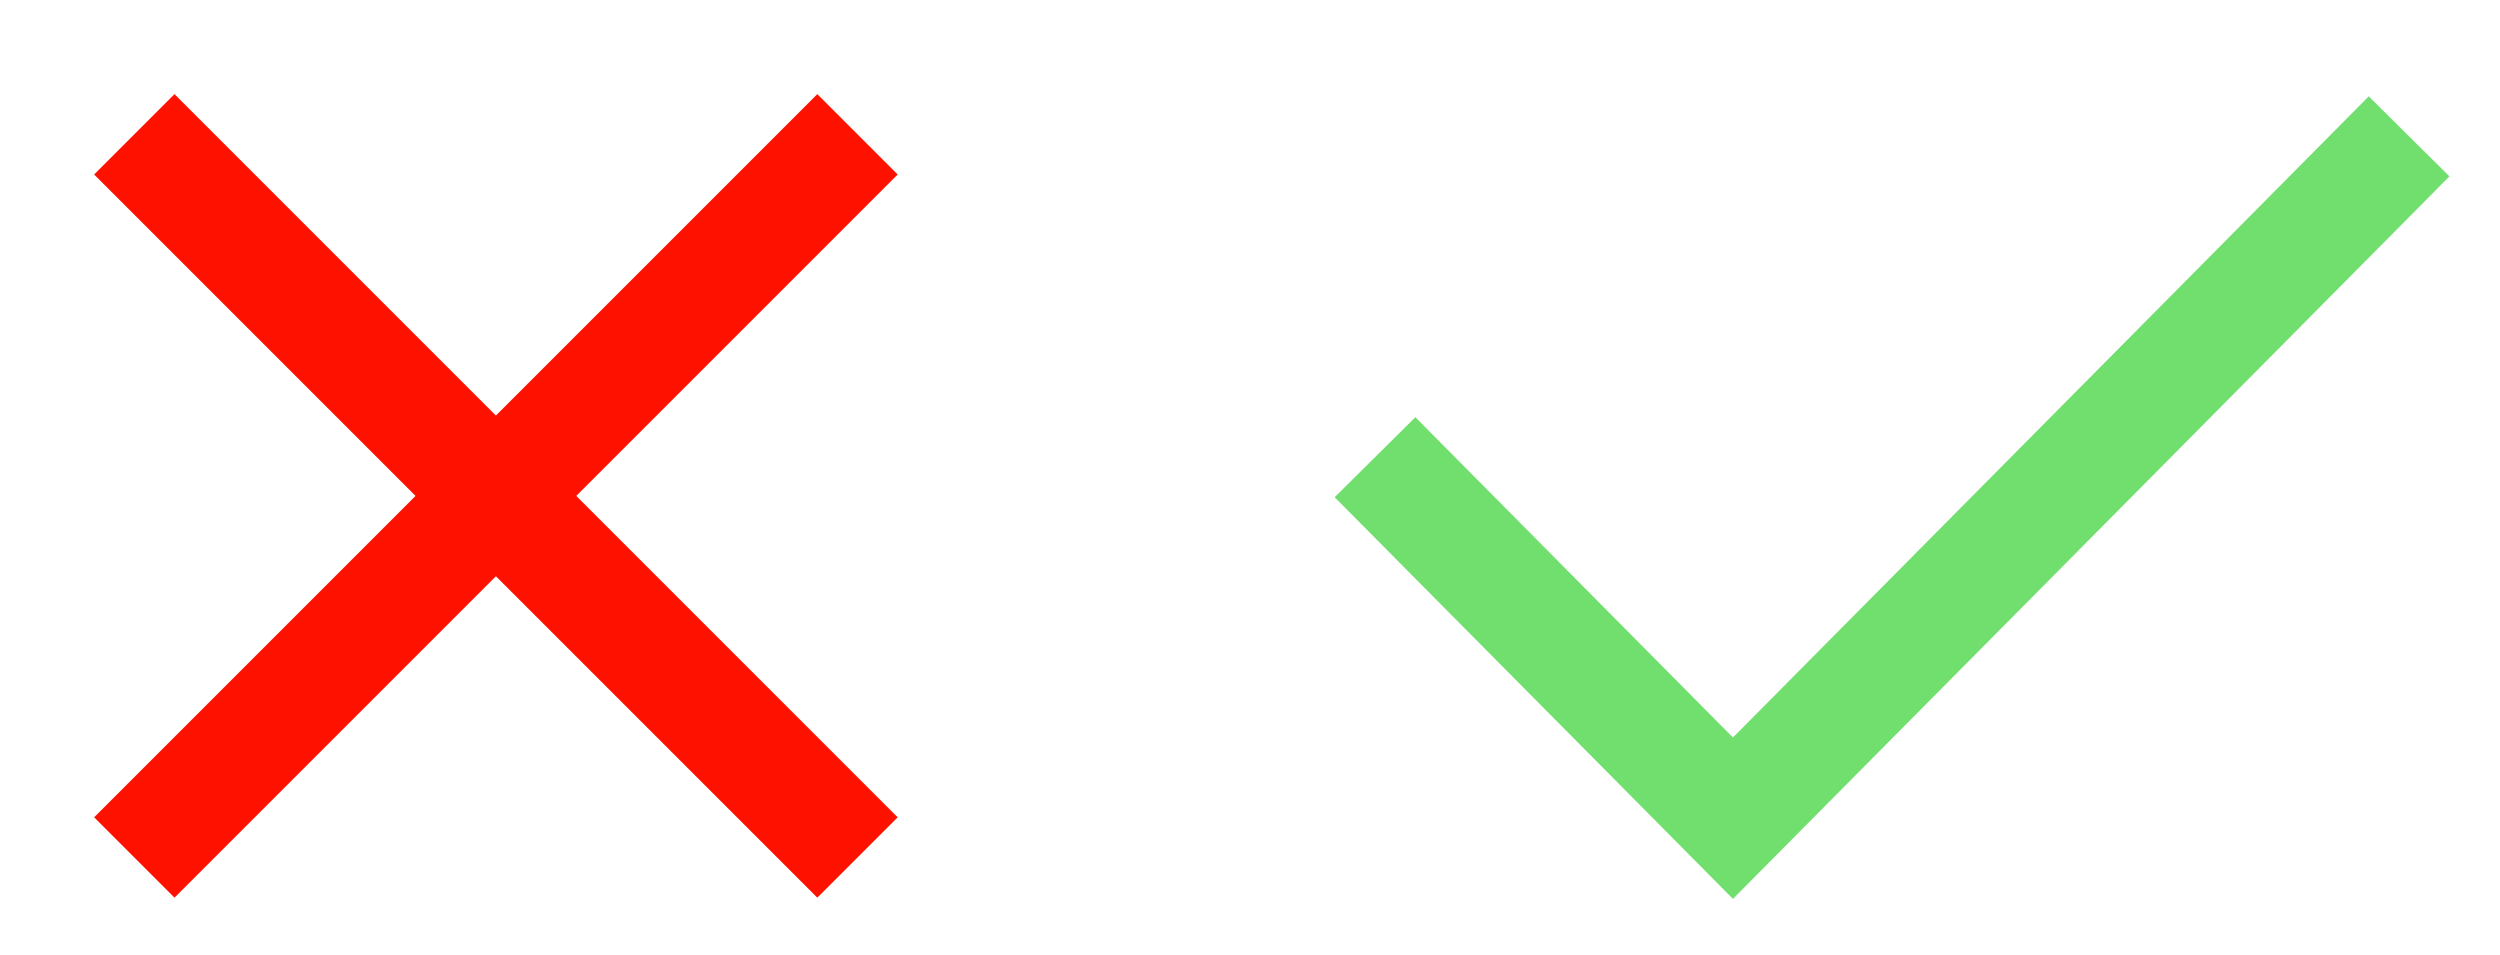
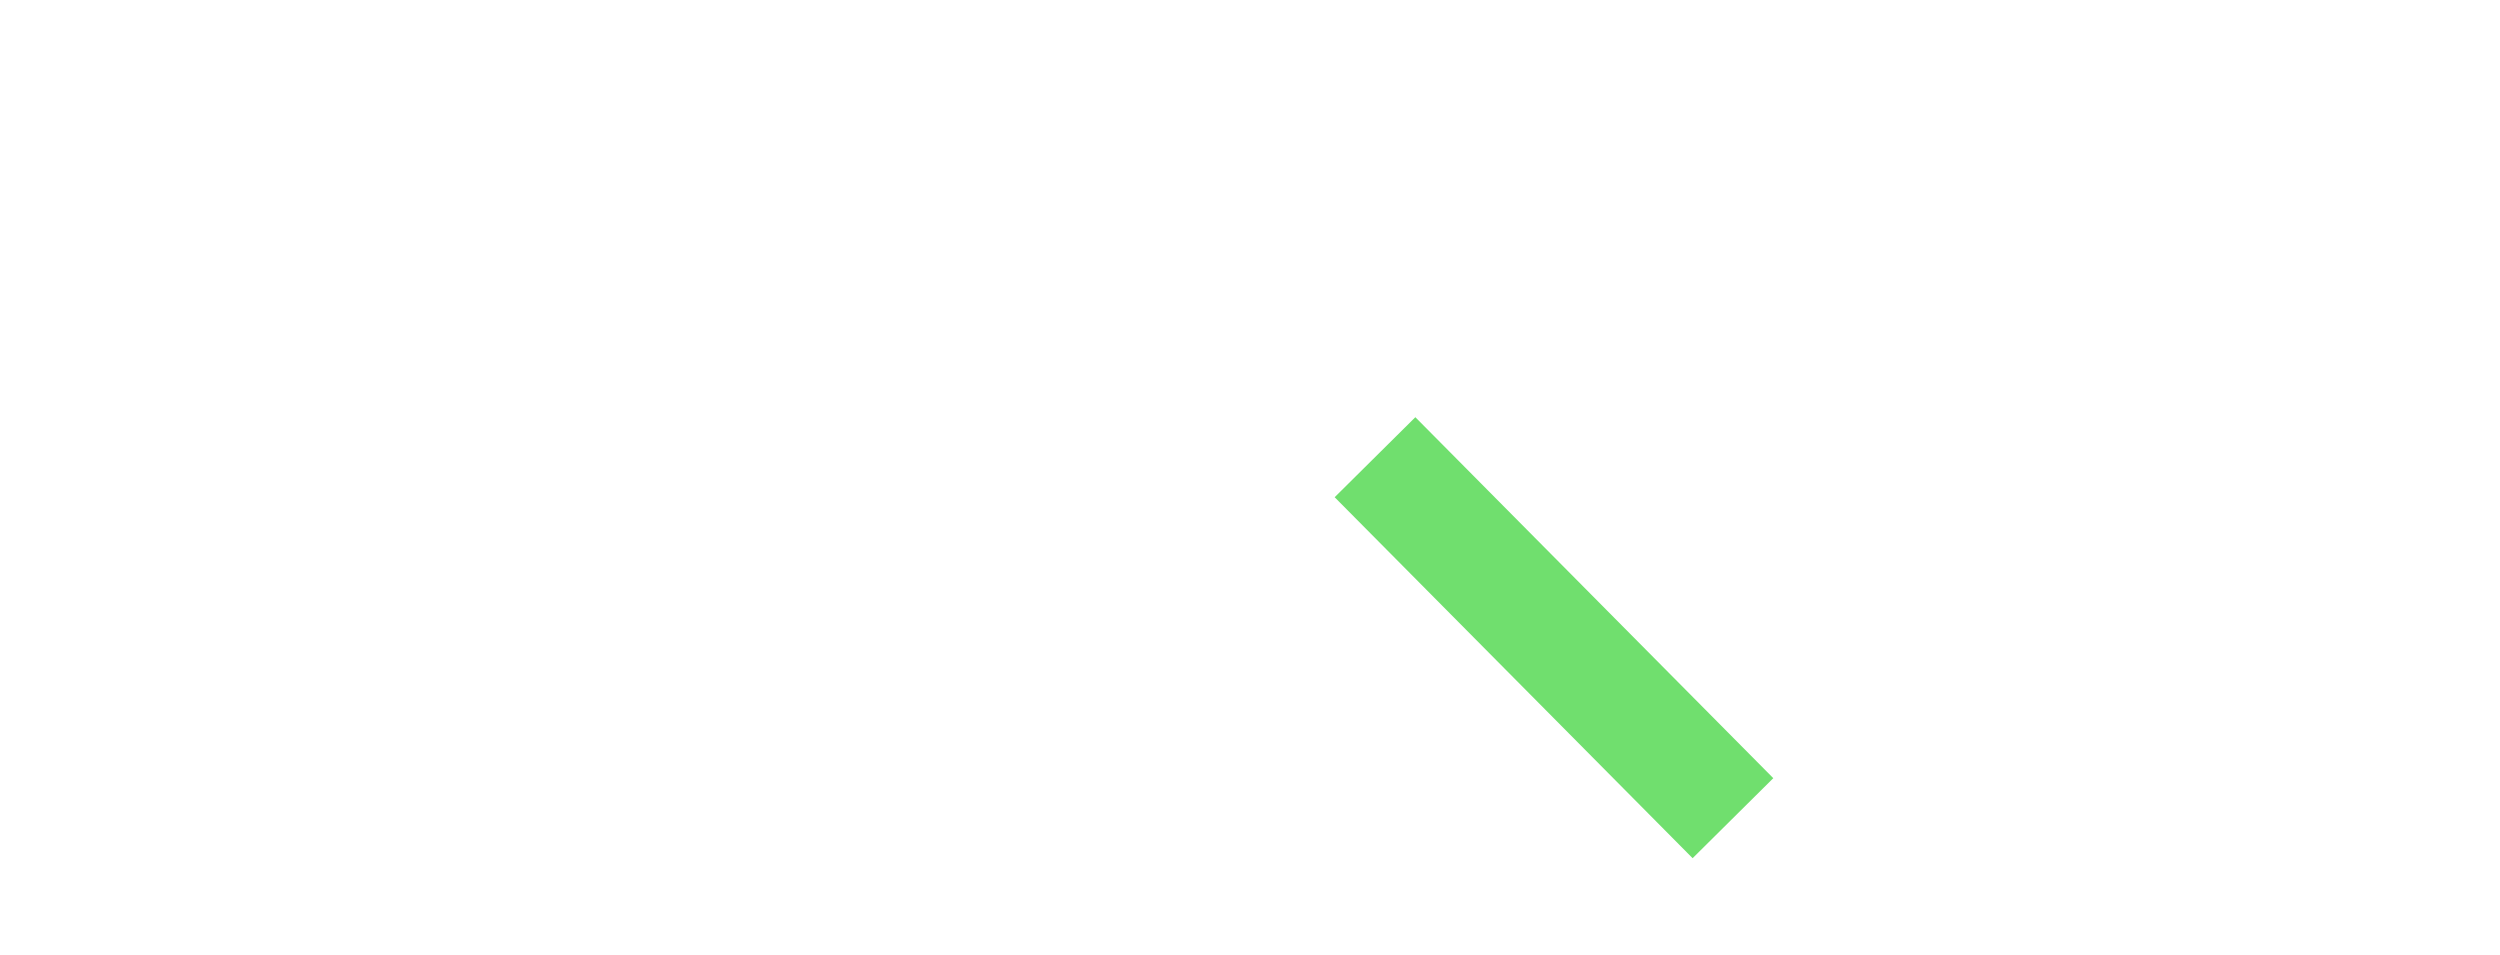
<svg xmlns="http://www.w3.org/2000/svg" width="220" height="84" viewBox="0 0 220 84" fill="none">
-   <path d="M121 40.235L152.5 72L212 12" stroke="#70DF6E" stroke-width="10" />
-   <path d="M11.82 11.82L75.46 75.459M75.46 11.82L11.82 75.459" stroke="#ff1100" stroke-width="10" />
+   <path d="M121 40.235L152.5 72" stroke="#70DF6E" stroke-width="10" />
</svg>